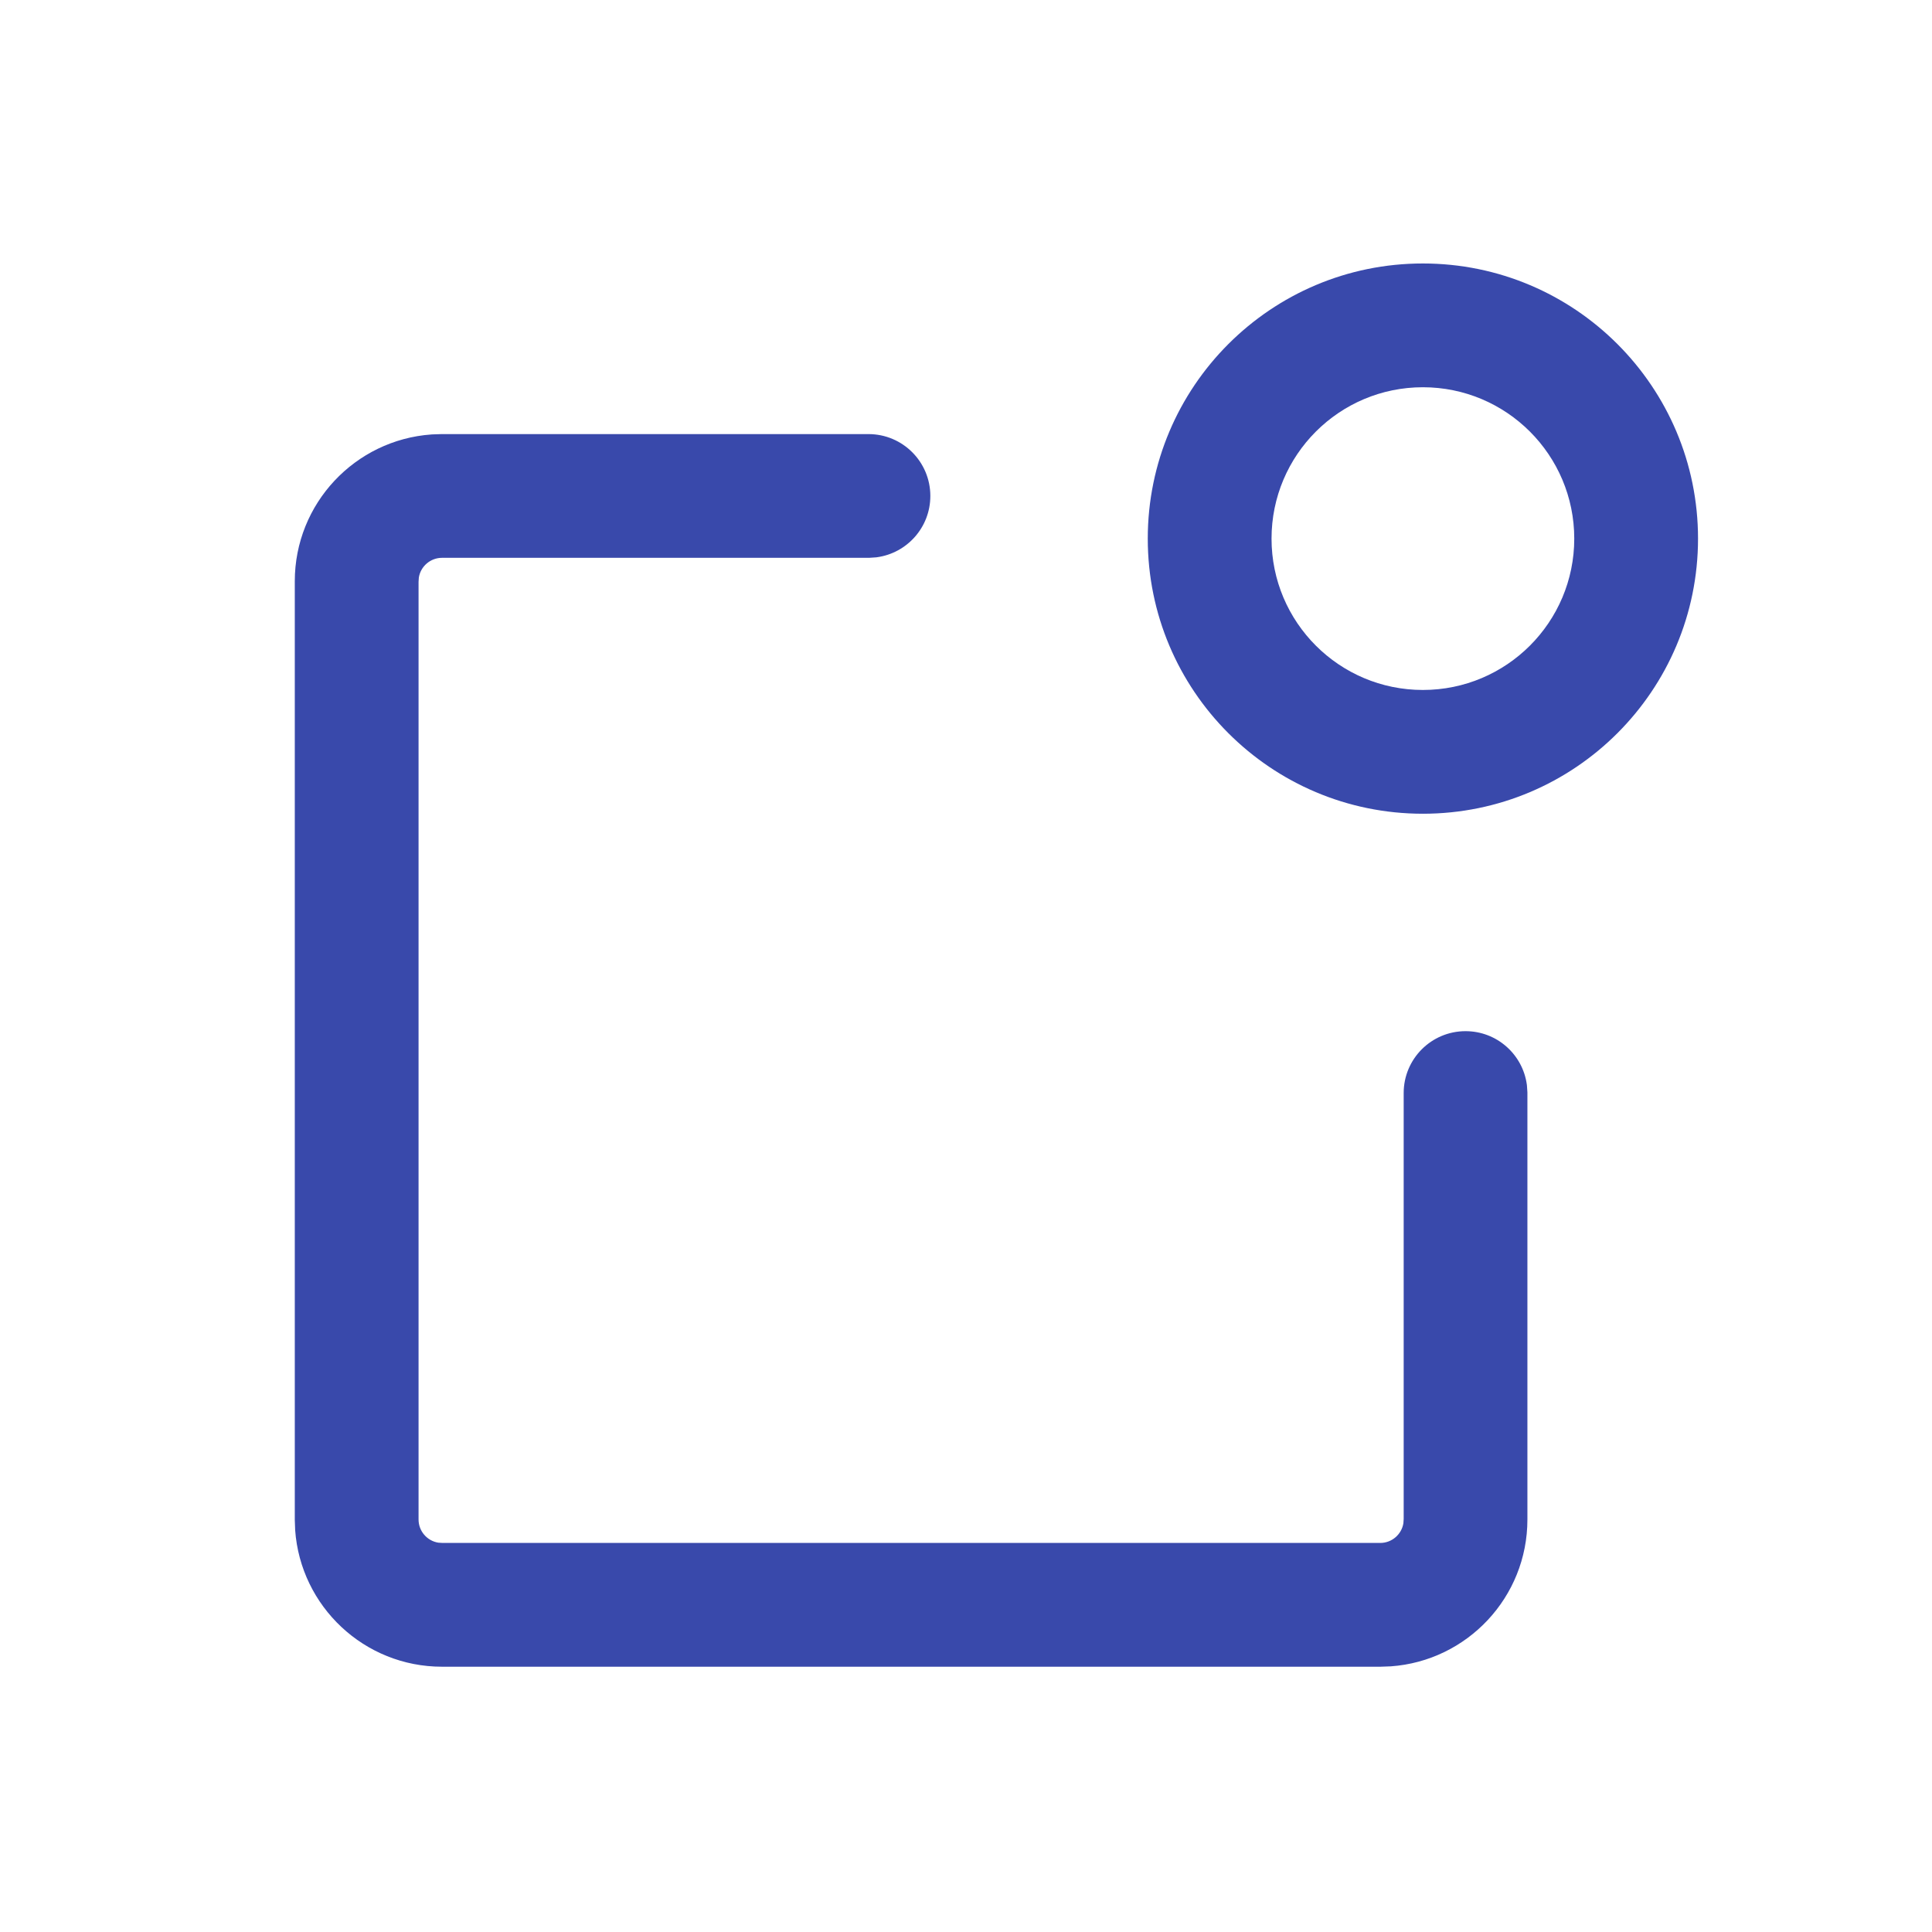
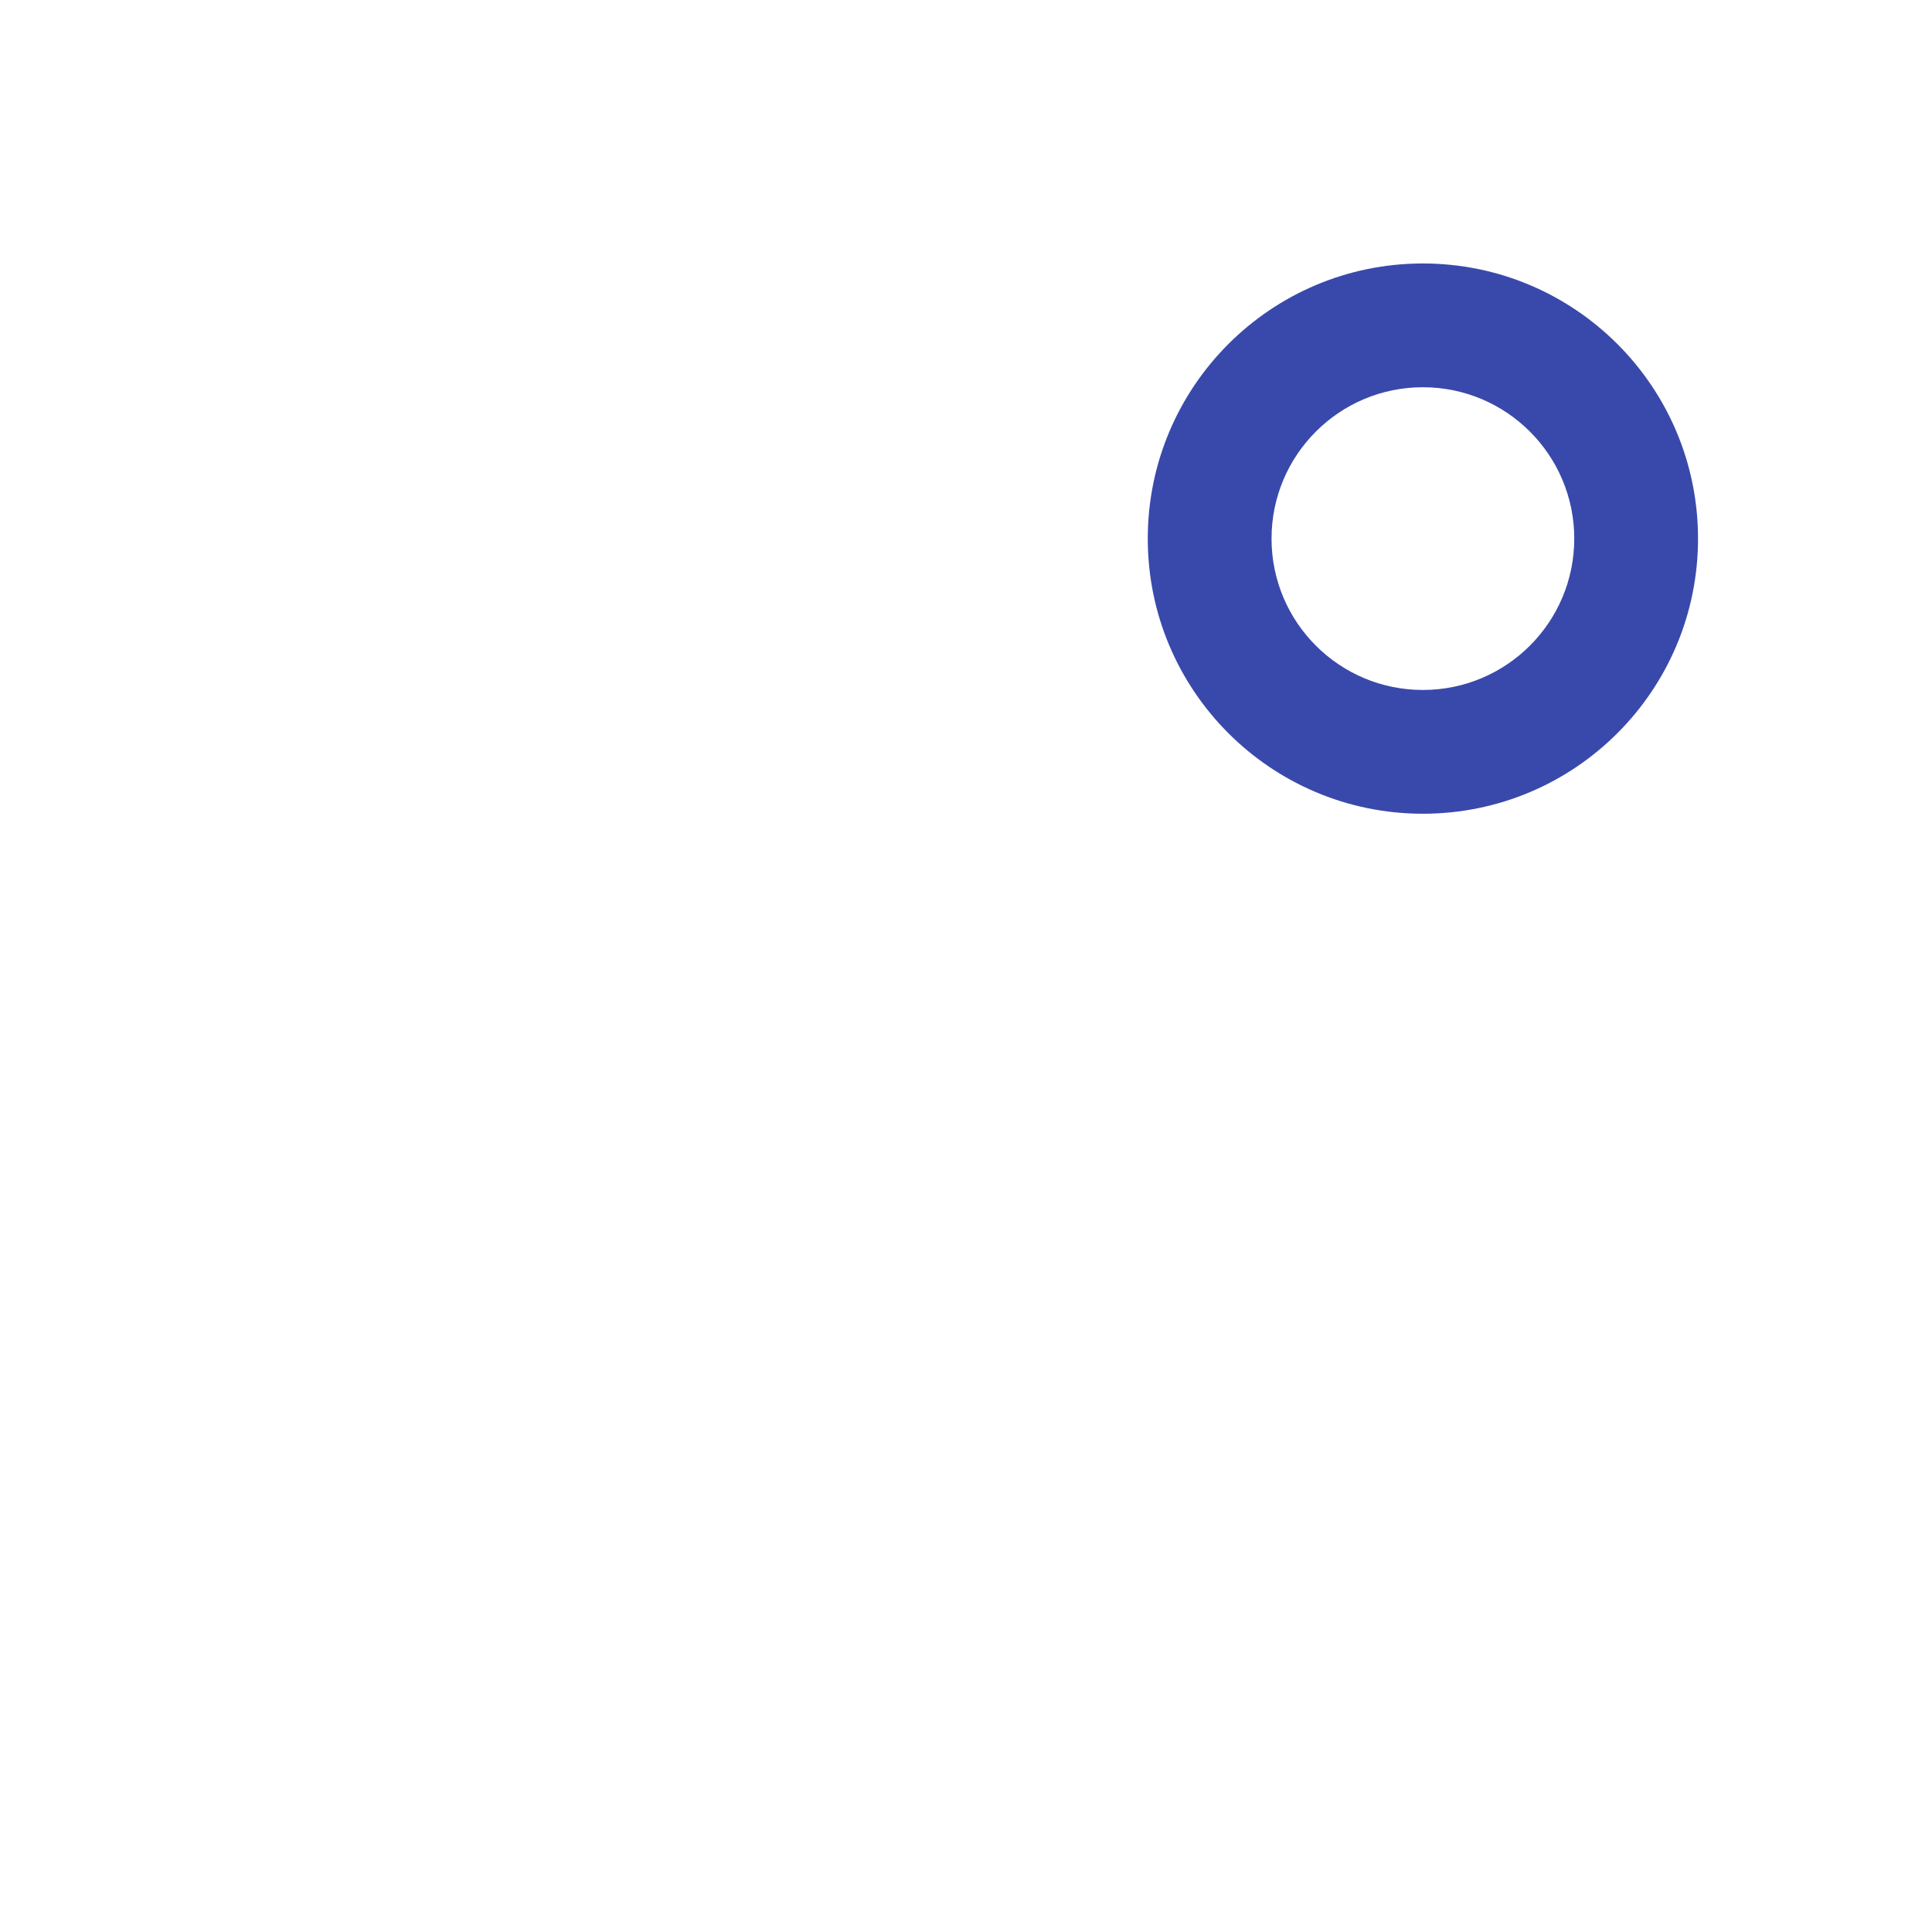
<svg xmlns="http://www.w3.org/2000/svg" width="48" height="48" viewBox="0 0 48 48" fill="none">
-   <path fill-rule="evenodd" clip-rule="evenodd" d="M21.592 13.859L21.77 13.847L21.785 13.845C22.535 13.743 23.114 13.101 23.114 12.322C23.114 11.473 22.426 10.785 21.577 10.785L10.973 10.785L10.728 10.793L10.72 10.794C8.823 10.928 7.324 12.51 7.324 14.441V37.76L7.333 38.005L7.333 38.013C7.467 39.91 9.049 41.409 10.981 41.409H34.3L34.544 41.4L34.552 41.4C36.45 41.266 37.948 39.684 37.948 37.752V27.14L37.936 26.963L37.934 26.948C37.832 26.197 37.19 25.619 36.411 25.619C35.562 25.619 34.874 26.307 34.874 27.156V37.737L34.867 37.845C34.822 38.122 34.581 38.334 34.292 38.334H10.996L10.888 38.327C10.611 38.282 10.399 38.041 10.399 37.752V14.457L10.406 14.349C10.45 14.072 10.692 13.859 10.981 13.859H21.592Z" fill="#3949AB" />
  <path fill-rule="evenodd" clip-rule="evenodd" d="M42.187 13.382C42.187 9.607 39.126 6.546 35.351 6.546C31.576 6.546 28.516 9.607 28.516 13.382C28.516 17.157 31.576 20.217 35.351 20.217C39.126 20.217 42.187 17.157 42.187 13.382ZM31.591 13.382C31.591 11.305 33.274 9.621 35.351 9.621C37.428 9.621 39.112 11.305 39.112 13.382C39.112 15.459 37.428 17.142 35.351 17.142C33.274 17.142 31.591 15.459 31.591 13.382Z" fill="#3949AB" />
</svg>